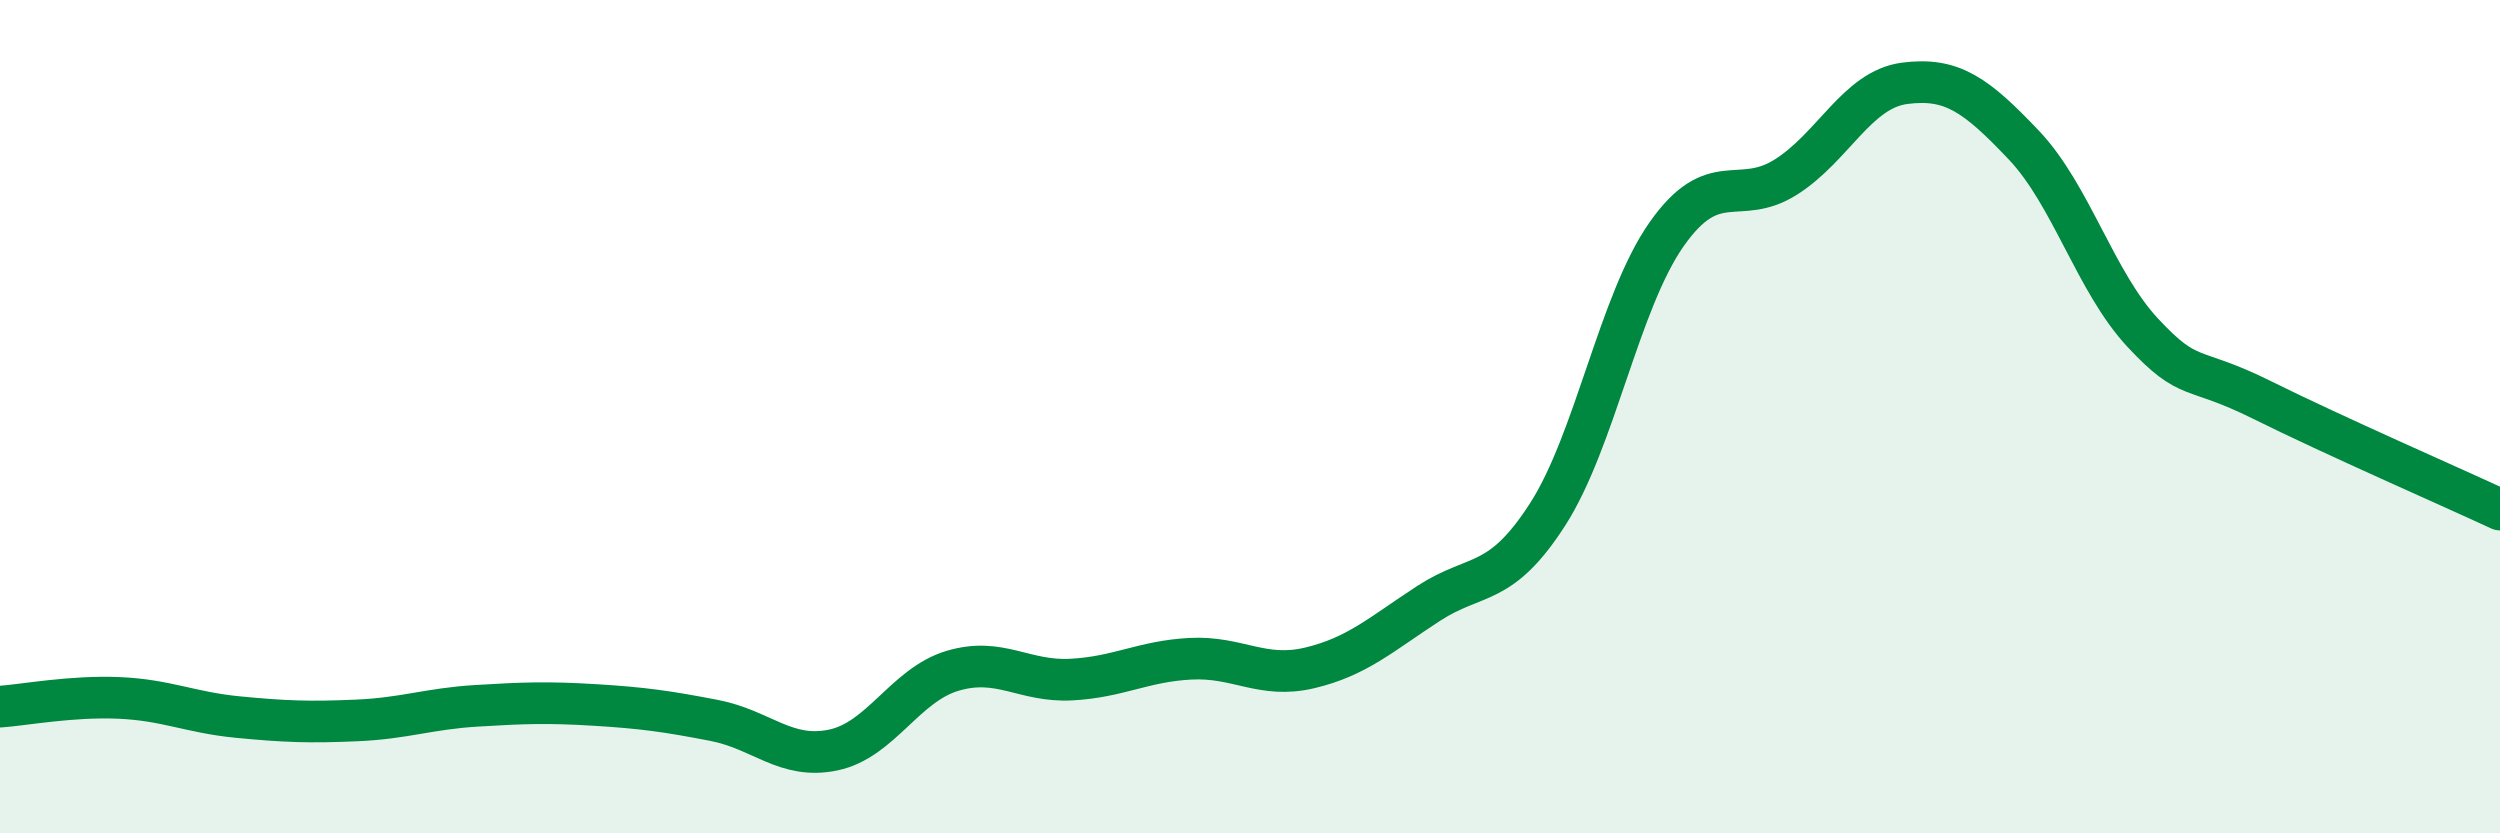
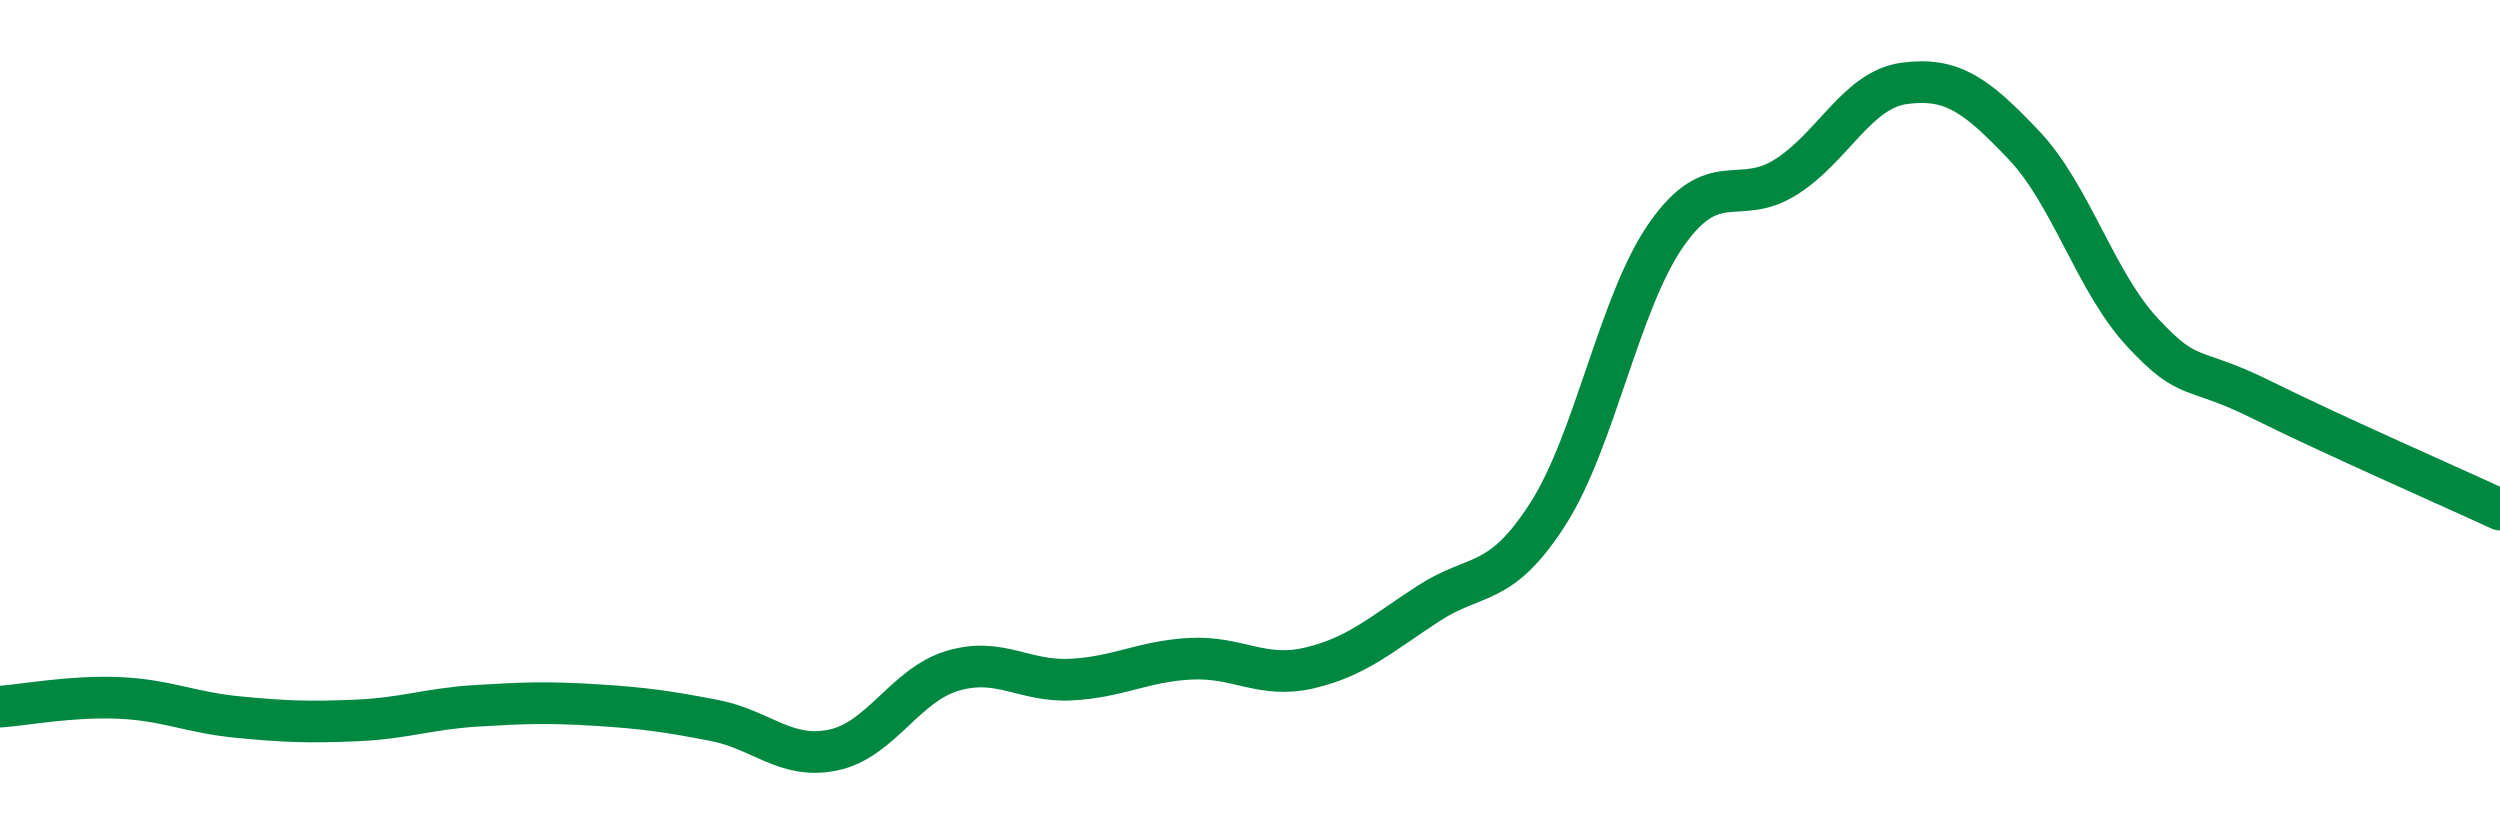
<svg xmlns="http://www.w3.org/2000/svg" width="60" height="20" viewBox="0 0 60 20">
-   <path d="M 0,16.96 C 0.57,16.92 1.72,16.7 2.86,16.75 C 4,16.8 4.57,17.1 5.71,17.21 C 6.85,17.32 7.43,17.34 8.57,17.29 C 9.71,17.24 10.29,17.01 11.43,16.94 C 12.57,16.87 13.15,16.85 14.29,16.92 C 15.43,16.99 16,17.07 17.14,17.29 C 18.28,17.51 18.86,18.24 20,18 C 21.14,17.76 21.72,16.44 22.86,16.1 C 24,15.76 24.57,16.37 25.71,16.31 C 26.85,16.25 27.43,15.87 28.57,15.81 C 29.71,15.75 30.29,16.3 31.43,16.03 C 32.57,15.76 33.15,15.22 34.29,14.48 C 35.43,13.74 36,14.12 37.14,12.35 C 38.28,10.58 38.86,7.24 40,5.62 C 41.14,4 41.72,4.97 42.86,4.25 C 44,3.53 44.57,2.15 45.71,2 C 46.85,1.85 47.43,2.28 48.57,3.48 C 49.71,4.68 50.29,6.77 51.43,7.99 C 52.57,9.21 52.58,8.75 54.29,9.6 C 56,10.45 58.86,11.7 60,12.23L60 20L0 20Z" fill="#008740" opacity="0.1" stroke-linecap="round" stroke-linejoin="round" />
  <path d="M 0,16.96 C 0.57,16.92 1.72,16.7 2.86,16.75 C 4,16.8 4.57,17.1 5.71,17.21 C 6.85,17.32 7.43,17.34 8.57,17.29 C 9.71,17.24 10.29,17.01 11.43,16.94 C 12.57,16.87 13.15,16.85 14.29,16.92 C 15.43,16.99 16,17.07 17.14,17.29 C 18.28,17.51 18.86,18.24 20,18 C 21.14,17.76 21.72,16.44 22.86,16.1 C 24,15.76 24.57,16.37 25.71,16.31 C 26.85,16.25 27.43,15.87 28.57,15.81 C 29.71,15.75 30.29,16.3 31.43,16.03 C 32.57,15.76 33.15,15.22 34.29,14.48 C 35.43,13.74 36,14.12 37.14,12.35 C 38.28,10.58 38.86,7.24 40,5.62 C 41.14,4 41.72,4.97 42.86,4.25 C 44,3.53 44.57,2.15 45.71,2 C 46.85,1.85 47.43,2.28 48.57,3.48 C 49.71,4.68 50.29,6.77 51.43,7.99 C 52.57,9.21 52.58,8.75 54.29,9.6 C 56,10.45 58.86,11.7 60,12.23" stroke="#008740" stroke-width="1" fill="none" stroke-linecap="round" stroke-linejoin="round" />
</svg>